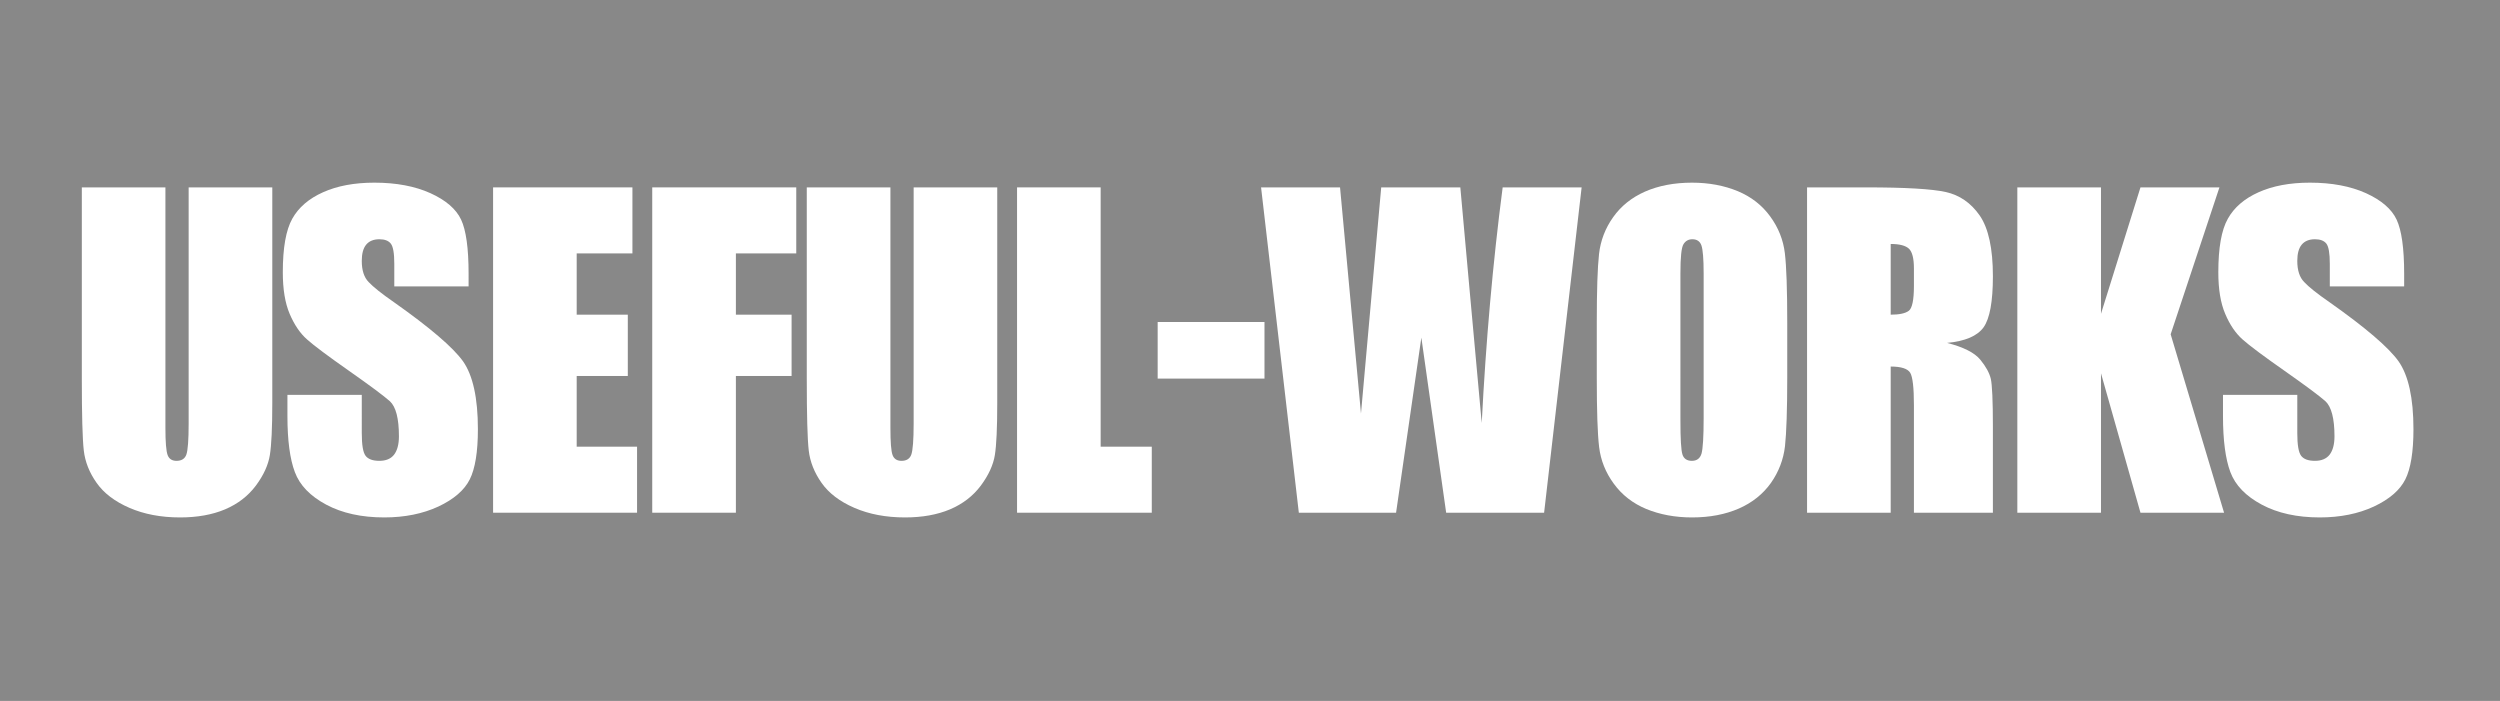
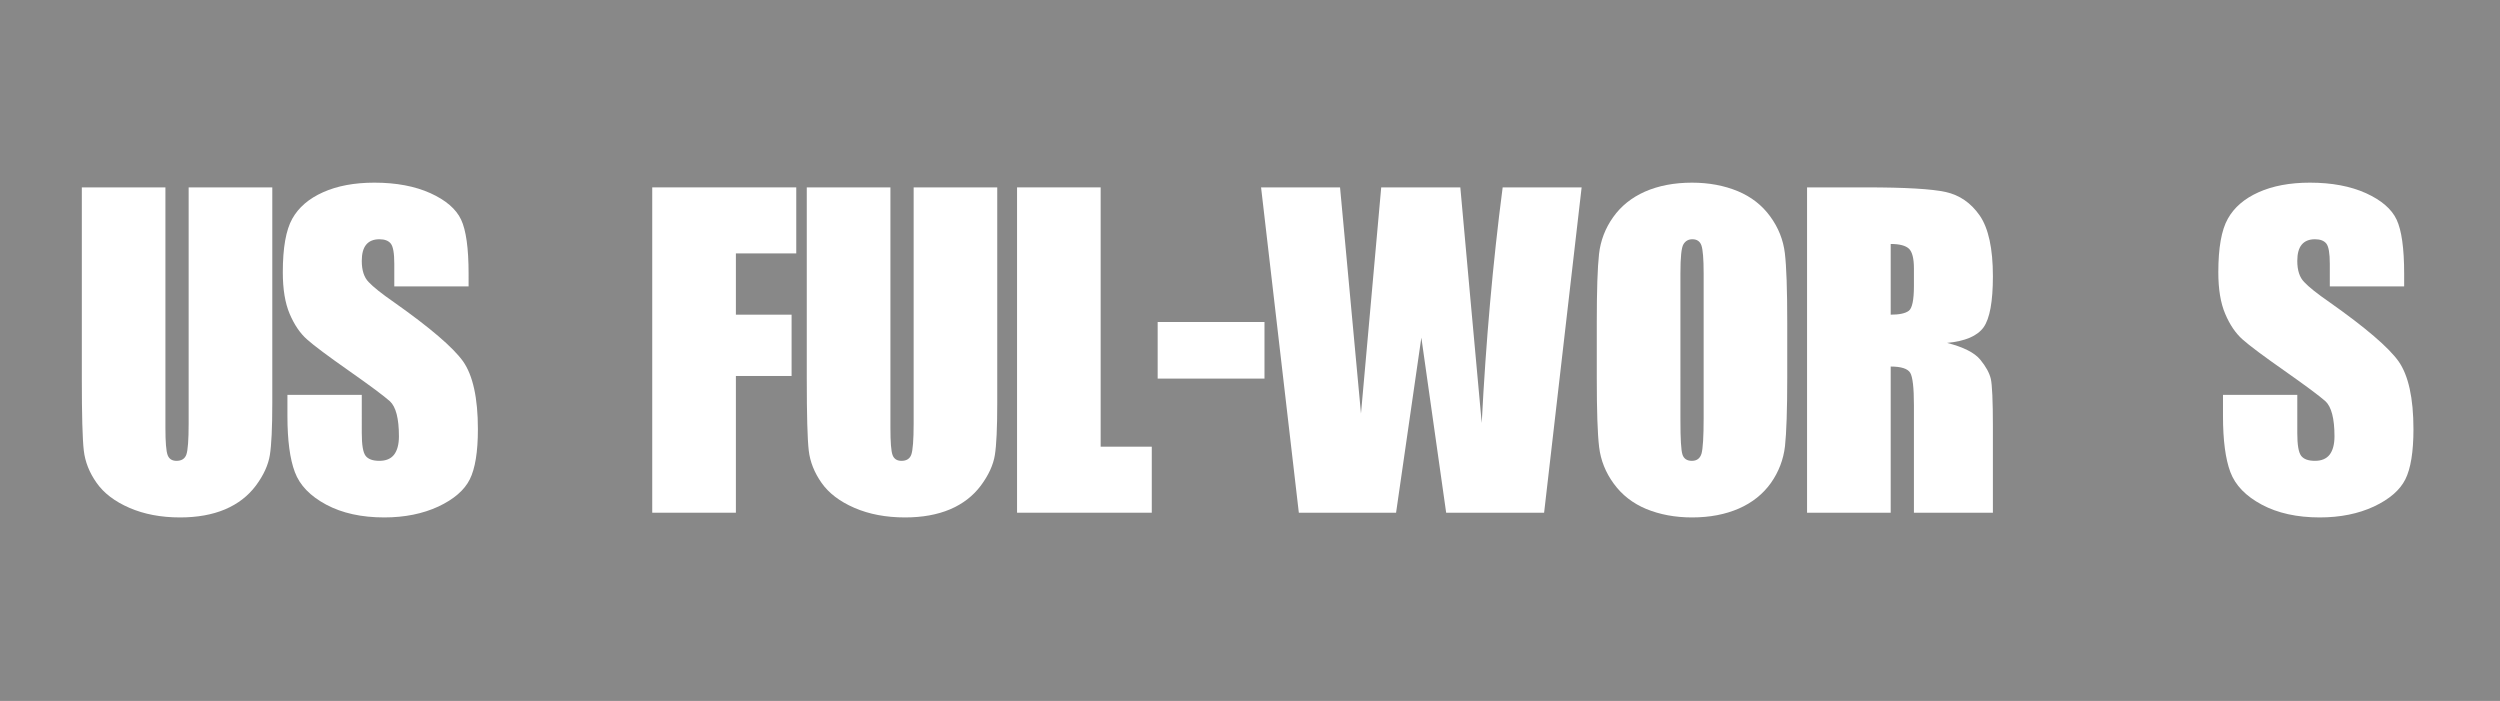
<svg xmlns="http://www.w3.org/2000/svg" version="1.0" id="レイヤー_1" x="0px" y="0px" width="535px" height="150px" viewBox="0 0 535 150" enable-background="new 0 0 535 150" xml:space="preserve">
  <rect fill-rule="evenodd" clip-rule="evenodd" fill="#888888" width="535" height="150" />
  <path fill-rule="evenodd" clip-rule="evenodd" fill="#FFFFFF" d="M40.37,40.1v50.62c0,3.44-0.17,5.62-0.48,6.53  c-0.31,0.91-1.03,1.37-2.11,1.37c-0.97,0-1.6-0.41-1.91-1.24c-0.31-0.84-0.47-2.76-0.47-5.76V40.1H17.51v40.93  c0,7.82,0.14,12.94,0.42,15.37c0.28,2.43,1.19,4.74,2.75,6.94c1.55,2.2,3.88,3.98,7.02,5.34c3.13,1.36,6.74,2.05,10.84,2.05  c3.7,0,6.9-0.58,9.63-1.73c2.72-1.16,4.91-2.84,6.59-5.08c1.66-2.24,2.65-4.42,2.99-6.54s0.52-5.81,0.52-11.06V40.1H40.37z" />
  <path fill-rule="evenodd" clip-rule="evenodd" fill="#FFFFFF" d="M100.28,58.58c0-5.46-0.54-9.32-1.61-11.59  c-1.07-2.27-3.26-4.15-6.56-5.65c-3.31-1.49-7.3-2.25-11.99-2.25c-4.29,0-7.95,0.69-10.98,2.05c-3.05,1.36-5.24,3.25-6.59,5.66  c-1.36,2.43-2.03,6.24-2.03,11.46c0,3.63,0.48,6.59,1.47,8.92c1,2.34,2.24,4.17,3.75,5.49c1.49,1.33,4.49,3.56,8.99,6.72  c4.49,3.15,7.39,5.31,8.71,6.48c1.28,1.18,1.93,3.69,1.93,7.5c0,1.74-0.36,3.04-1.04,3.93c-0.68,0.88-1.74,1.32-3.14,1.32  c-1.41,0-2.39-0.35-2.95-1.07c-0.56-0.73-0.82-2.35-0.82-4.87V84.5H61.51v4.52c0,5.2,0.53,9.21,1.59,12.01  c1.05,2.83,3.3,5.14,6.72,6.97c3.42,1.82,7.55,2.73,12.4,2.73c4.41,0,8.26-0.79,11.59-2.33c3.32-1.56,5.56-3.5,6.72-5.81  c1.15-2.3,1.74-5.88,1.74-10.73c0-6.69-1.07-11.53-3.18-14.54c-2.15-2.99-7.06-7.2-14.76-12.63c-2.7-1.87-4.5-3.32-5.44-4.33  c-0.99-1.01-1.47-2.52-1.47-4.53c0-1.54,0.31-2.71,0.95-3.48c0.63-0.76,1.58-1.15,2.82-1.15c1.14,0,1.94,0.31,2.44,0.93  c0.5,0.63,0.75,2.06,0.75,4.32v4.84h15.9V58.58z" />
-   <polygon fill-rule="evenodd" clip-rule="evenodd" fill="#FFFFFF" points="105.52,109.72 136.33,109.72 136.33,95.59 123.41,95.59   123.41,80.46 134.35,80.46 134.35,67.34 123.41,67.34 123.41,54.23 135.34,54.23 135.34,40.1 105.52,40.1 " />
  <polygon fill-rule="evenodd" clip-rule="evenodd" fill="#FFFFFF" points="139.58,109.72 157.48,109.72 157.48,80.46 169.4,80.46   169.4,67.34 157.48,67.34 157.48,54.23 170.4,54.23 170.4,40.1 139.58,40.1 " />
  <path fill-rule="evenodd" clip-rule="evenodd" fill="#FFFFFF" d="M195.52,40.1v50.62c0,3.44-0.18,5.62-0.49,6.53  c-0.31,0.91-1.02,1.37-2.11,1.37c-0.96,0-1.6-0.41-1.91-1.24c-0.31-0.84-0.46-2.76-0.46-5.76V40.1h-17.9v40.93  c0,7.82,0.14,12.94,0.42,15.37c0.28,2.43,1.2,4.74,2.75,6.94c1.55,2.2,3.88,3.98,7.02,5.34c3.14,1.36,6.74,2.05,10.84,2.05  c3.7,0,6.9-0.58,9.63-1.73c2.72-1.16,4.91-2.84,6.59-5.08c1.66-2.24,2.66-4.42,3-6.54c0.34-2.12,0.51-5.81,0.51-11.06V40.1H195.52z" />
  <polygon fill-rule="evenodd" clip-rule="evenodd" fill="#FFFFFF" points="217.65,40.1 217.65,109.72 246.48,109.72 246.48,95.59   235.54,95.59 235.54,40.1 " />
  <rect x="247.74" y="68.91" fill-rule="evenodd" clip-rule="evenodd" fill="#FFFFFF" width="22.86" height="12.11" />
  <path fill-rule="evenodd" clip-rule="evenodd" fill="#FFFFFF" d="M321.57,40.1c-2.1,16.14-3.59,32.95-4.48,50.42l-2.48-27.17  l-2.1-23.25h-16.93l-4.33,48.4l-2.22-23.96l-2.26-24.44h-16.9l8.08,69.62h20.81l5.41-37.47l5.31,37.47h20.96l8.03-69.62H321.57z" />
  <path fill-rule="evenodd" clip-rule="evenodd" fill="#FFFFFF" d="M364.58,89.51c0,3.97-0.16,6.48-0.45,7.54  c-0.31,1.05-1,1.57-2.07,1.57c-1.05,0-1.74-0.46-2.02-1.37c-0.29-0.91-0.43-3.33-0.43-7.25V58.53c0-3.47,0.21-5.55,0.65-6.26  c0.43-0.71,1.07-1.07,1.91-1.07c0.96,0,1.62,0.44,1.93,1.31c0.31,0.88,0.48,2.88,0.48,6.02V89.51z M382.47,69.03  c0-7.06-0.17-12.01-0.51-14.85c-0.34-2.84-1.38-5.46-3.14-7.87c-1.75-2.4-4.07-4.21-6.96-5.41c-2.89-1.19-6.15-1.81-9.77-1.81  c-3.82,0-7.17,0.65-10.05,1.91c-2.87,1.27-5.15,3.1-6.83,5.48c-1.69,2.38-2.7,5.02-3.02,7.89s-0.48,7.75-0.48,14.66v11.76  c0,7.08,0.16,12.03,0.5,14.87c0.34,2.84,1.38,5.45,3.14,7.85c1.75,2.41,4.08,4.22,6.97,5.42c2.89,1.18,6.14,1.8,9.77,1.8  c3.82,0,7.16-0.65,10.04-1.91c2.87-1.26,5.15-3.09,6.85-5.47c1.67-2.38,2.68-5.01,3.01-7.88c0.31-2.87,0.48-7.77,0.48-14.68V69.03z" />
  <path fill-rule="evenodd" clip-rule="evenodd" fill="#FFFFFF" d="M408.51,53.22c0.71,0.67,1.07,2.09,1.07,4.24v3.75  c0,3-0.38,4.78-1.11,5.31c-0.74,0.55-2.03,0.82-3.86,0.82V52.21C406.5,52.21,407.79,52.55,408.51,53.22z M386.71,109.72h17.9V78.44  c2.25,0,3.65,0.46,4.18,1.34c0.52,0.88,0.79,3.19,0.79,6.89v23.05h16.9V91.35c0-5.61-0.16-9.03-0.45-10.29  c-0.3-1.25-1.04-2.62-2.26-4.1c-1.21-1.48-3.58-2.68-7.09-3.58c3.88-0.36,6.47-1.48,7.81-3.34c1.32-1.86,1.99-5.5,1.99-10.93  c0-5.93-0.95-10.26-2.81-12.97c-1.88-2.71-4.31-4.39-7.29-5.05c-2.98-0.66-8.67-0.99-17.05-0.99h-12.62V109.72z" />
-   <polygon fill-rule="evenodd" clip-rule="evenodd" fill="#FFFFFF" points="458.06,40.1 449.61,67.15 449.61,40.1 431.71,40.1   431.71,109.72 449.61,109.72 449.61,79.88 458.06,109.72 475.95,109.72 464.52,71.54 474.96,40.1 " />
  <path fill-rule="evenodd" clip-rule="evenodd" fill="#FFFFFF" d="M514.49,58.58c0-5.46-0.55-9.32-1.62-11.59  c-1.07-2.27-3.26-4.15-6.55-5.65c-3.31-1.49-7.3-2.25-11.99-2.25c-4.29,0-7.96,0.69-10.99,2.05c-3.04,1.36-5.23,3.25-6.58,5.66  c-1.37,2.43-2.04,6.24-2.04,11.46c0,3.63,0.48,6.59,1.48,8.92c0.99,2.34,2.24,4.17,3.74,5.49c1.49,1.33,4.49,3.56,9,6.72  c4.48,3.15,7.39,5.31,8.71,6.48c1.27,1.18,1.93,3.69,1.93,7.5c0,1.74-0.36,3.04-1.04,3.93c-0.69,0.88-1.74,1.32-3.14,1.32  c-1.42,0-2.39-0.35-2.95-1.07c-0.56-0.73-0.83-2.35-0.83-4.87V84.5h-15.9v4.52c0,5.2,0.53,9.21,1.58,12.01  c1.06,2.83,3.31,5.14,6.73,6.97c3.41,1.82,7.55,2.73,12.39,2.73c4.41,0,8.27-0.79,11.59-2.33c3.32-1.56,5.56-3.5,6.73-5.81  c1.15-2.3,1.74-5.88,1.74-10.73c0-6.69-1.08-11.53-3.19-14.54c-2.14-2.99-7.05-7.2-14.75-12.63c-2.71-1.87-4.51-3.32-5.44-4.33  c-1-1.01-1.48-2.52-1.48-4.53c0-1.54,0.31-2.71,0.95-3.48c0.64-0.76,1.58-1.15,2.83-1.15c1.13,0,1.94,0.31,2.44,0.93  c0.49,0.63,0.74,2.06,0.74,4.32v4.84h15.91V58.58z" />
-   <rect id="_x3C_スライス_x3E_" fill-rule="evenodd" clip-rule="evenodd" fill="none" width="535" height="150" />
</svg>